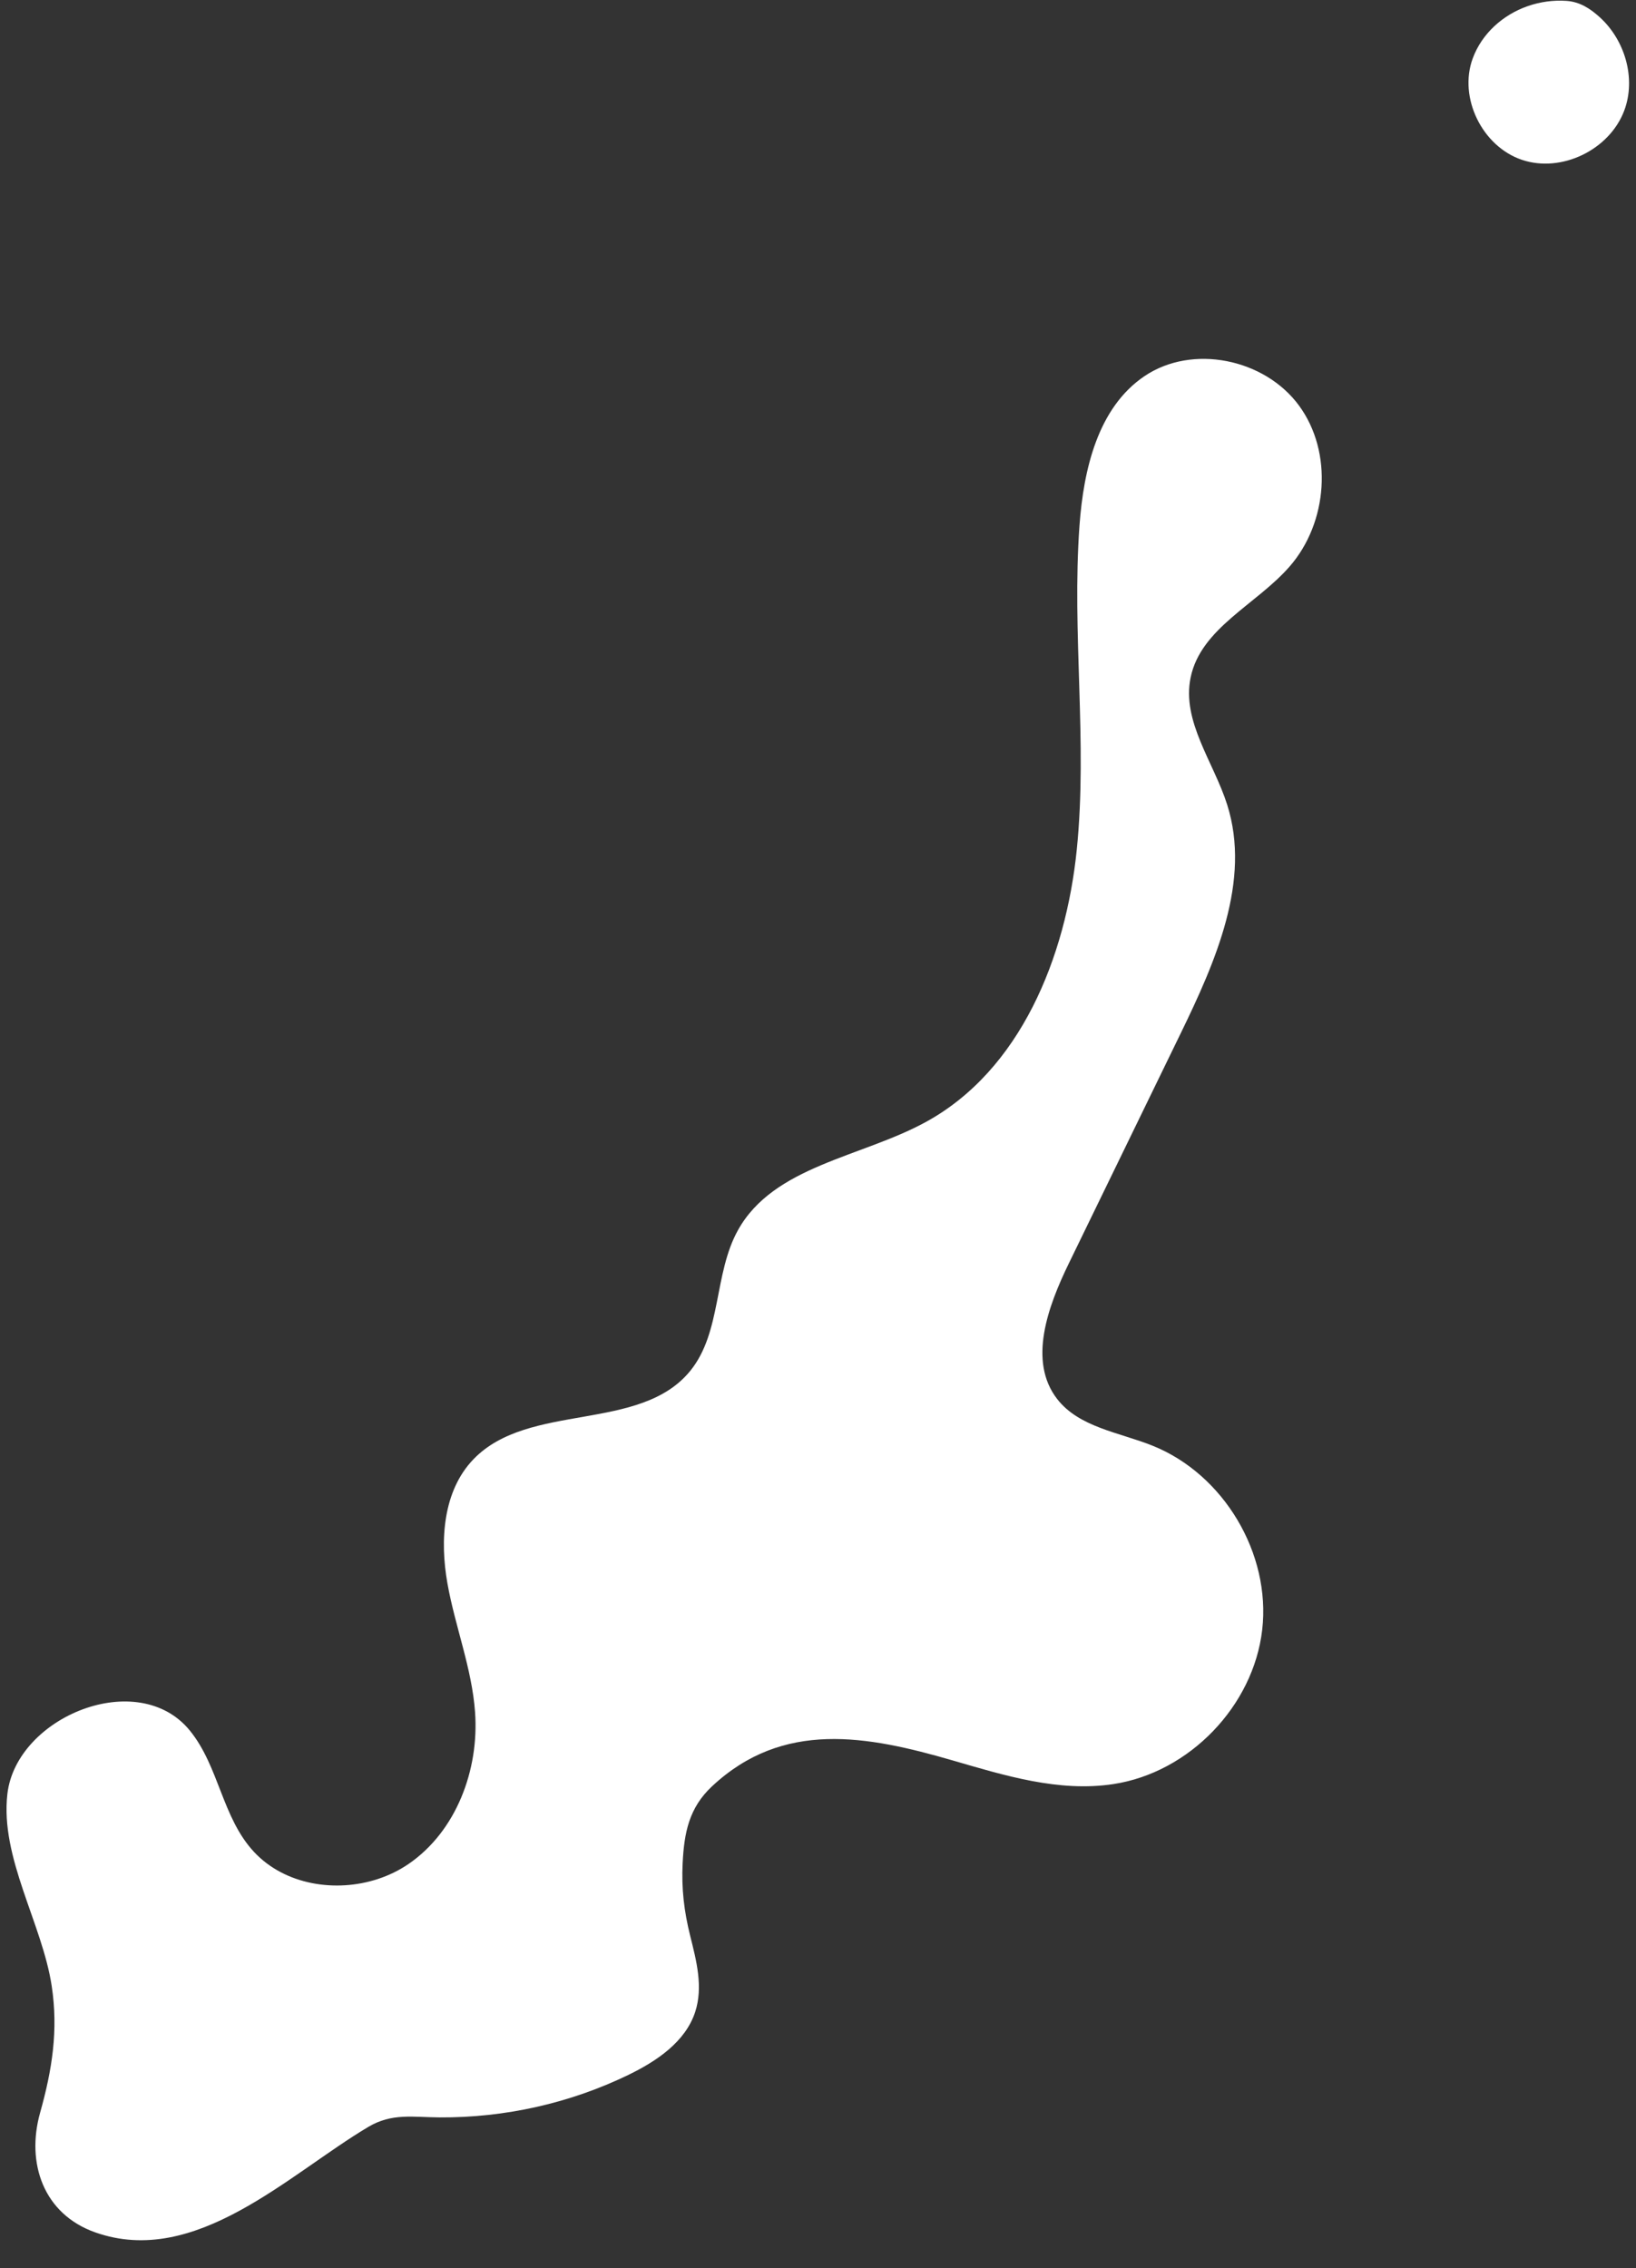
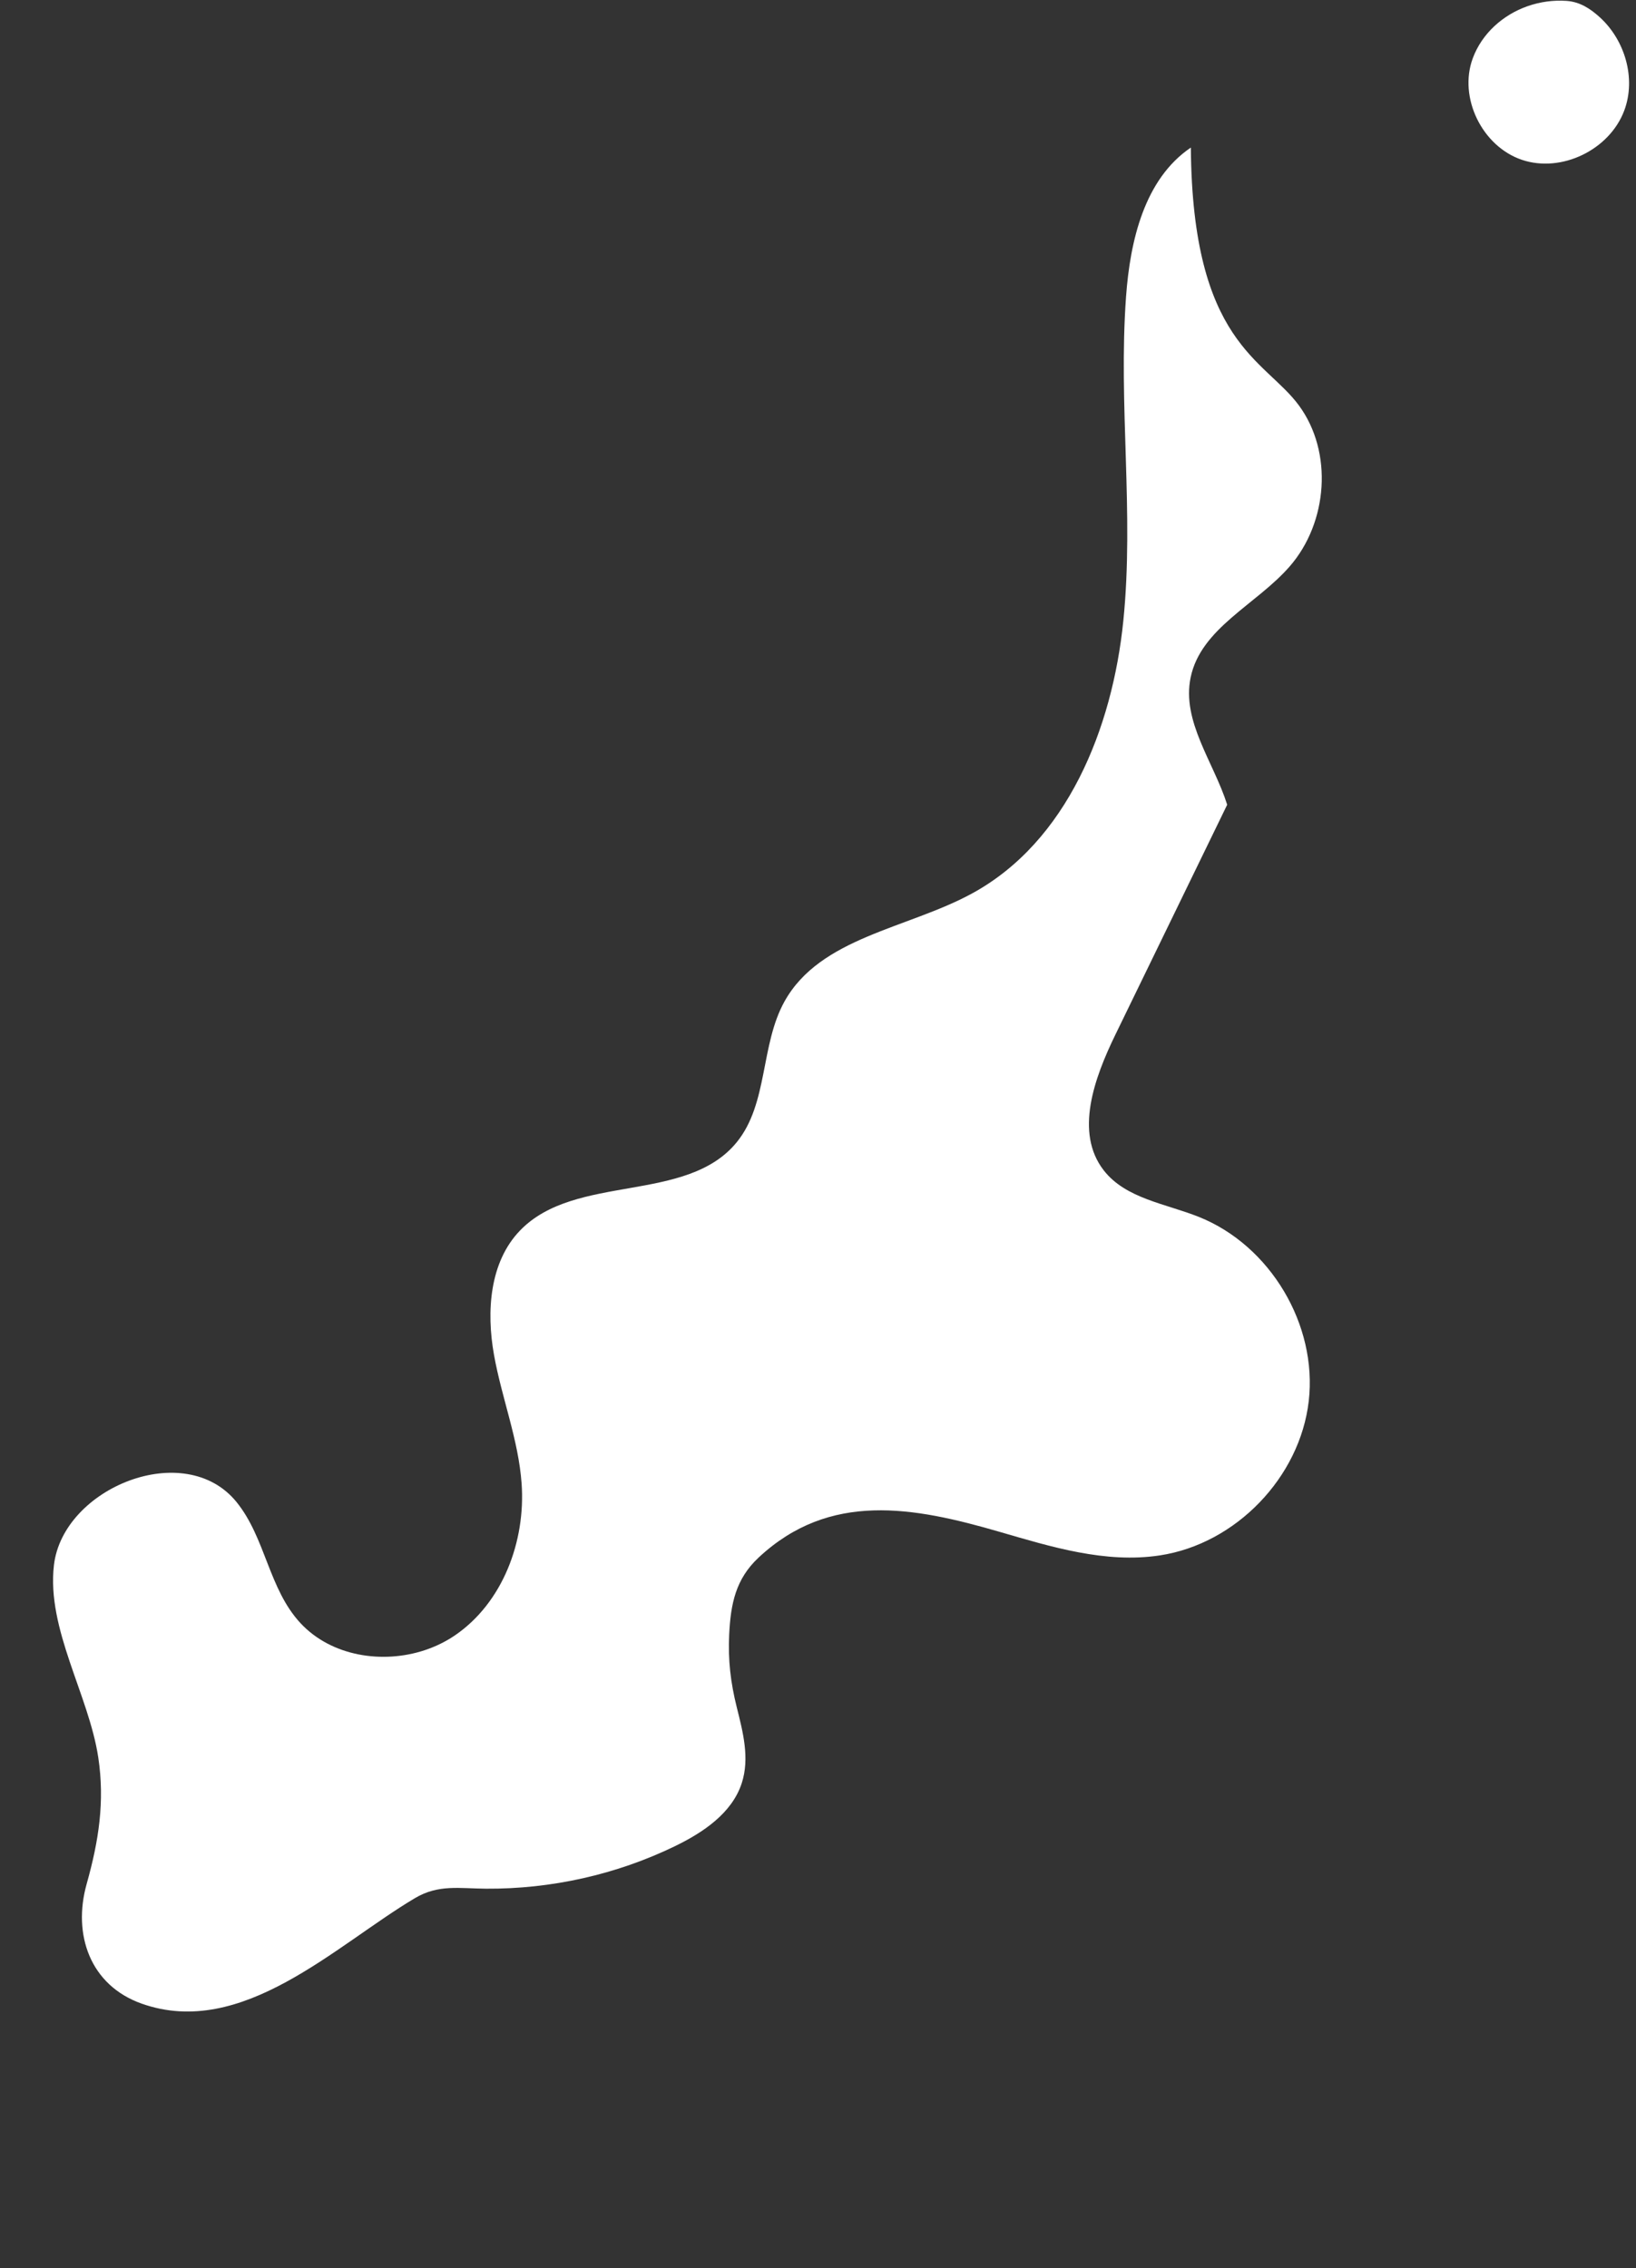
<svg xmlns="http://www.w3.org/2000/svg" fill="#000000" height="347.3" preserveAspectRatio="xMidYMid meet" version="1" viewBox="-1.0 -0.1 250.5 347.3" width="250.5" zoomAndPan="magnify">
  <rect x="-1.0" y="-0.1" width="250.5" height="347.3" fill="#333333" stroke="none" />
  <g id="change1_1">
-     <path d="M197.893,61.994c5.252,7.156,4.418,17.915-1.4,24.619c-5.073,5.846-13.611,9.439-15.185,17.017 c-1.397,6.727,3.522,12.946,5.596,19.495c3.69,11.653-1.781,24.028-7.126,35.021c-5.707,11.737-11.414,23.474-17.12,35.211 c-3.214,6.611-6.292,14.984-1.776,20.784c3.376,4.337,9.488,5.087,14.589,7.133c10.911,4.375,18.144,16.518,16.794,28.196 c-1.349,11.678-11.161,21.851-22.782,23.622c-8.364,1.275-16.688-1.321-24.633-3.627c-13.071-3.793-25.937-6.22-36.835,3.977 c-3.515,3.289-4.258,7.093-4.49,11.751c-0.194,3.905,0.214,7.364,1.159,11.154c0.942,3.781,2.016,7.805,0.757,11.649 c-1.499,4.574-5.893,7.524-10.223,9.626c-8.964,4.352-18.943,6.573-28.904,6.509c-4.081-0.026-7.302-0.695-10.906,1.448 c-12.2,7.251-26.449,21.596-41.828,16.158c-7.913-2.799-10.613-10.585-8.435-18.337c1.837-6.539,2.803-12.603,1.771-19.397 c-1.453-9.562-7.922-19.618-6.784-29.412c1.375-11.83,20.041-19.466,27.971-9.652c4.453,5.511,4.905,13.301,9.795,18.543 c4.742,5.083,12.551,6.258,18.977,4.139c1.65-0.544,3.23-1.305,4.666-2.287c7.311-4.997,10.831-14.404,10.201-23.237 c-0.479-6.716-3.049-13.097-4.231-19.725c-1.182-6.628-0.684-14.183,3.991-19.029c8.48-8.79,25.526-4.054,33.207-13.55 c4.801-5.936,3.574-14.84,7.282-21.514c5.475-9.857,18.838-11.15,28.735-16.552c14.537-7.934,21.479-25.263,23.149-41.74 c1.671-16.477-0.786-33.132,0.417-49.65c0.625-8.571,2.811-17.998,9.923-22.822C181.564,52.533,192.641,54.838,197.893,61.994z M243.989,2.575c-1.498-1.369-3.091-2.397-5.129-2.54c-2.013-0.141-4.053,0.144-5.957,0.81c-3.783,1.323-6.998,4.189-8.399,7.986 c-2.221,6.021,1.444,13.487,7.523,15.542c6.079,2.054,13.438-1.544,15.679-7.556C249.539,11.901,247.804,6.062,243.989,2.575z" fill="#ffffff" />
+     <path d="M197.893,61.994c5.252,7.156,4.418,17.915-1.4,24.619c-5.073,5.846-13.611,9.439-15.185,17.017 c-1.397,6.727,3.522,12.946,5.596,19.495c-5.707,11.737-11.414,23.474-17.12,35.211 c-3.214,6.611-6.292,14.984-1.776,20.784c3.376,4.337,9.488,5.087,14.589,7.133c10.911,4.375,18.144,16.518,16.794,28.196 c-1.349,11.678-11.161,21.851-22.782,23.622c-8.364,1.275-16.688-1.321-24.633-3.627c-13.071-3.793-25.937-6.22-36.835,3.977 c-3.515,3.289-4.258,7.093-4.49,11.751c-0.194,3.905,0.214,7.364,1.159,11.154c0.942,3.781,2.016,7.805,0.757,11.649 c-1.499,4.574-5.893,7.524-10.223,9.626c-8.964,4.352-18.943,6.573-28.904,6.509c-4.081-0.026-7.302-0.695-10.906,1.448 c-12.2,7.251-26.449,21.596-41.828,16.158c-7.913-2.799-10.613-10.585-8.435-18.337c1.837-6.539,2.803-12.603,1.771-19.397 c-1.453-9.562-7.922-19.618-6.784-29.412c1.375-11.83,20.041-19.466,27.971-9.652c4.453,5.511,4.905,13.301,9.795,18.543 c4.742,5.083,12.551,6.258,18.977,4.139c1.65-0.544,3.23-1.305,4.666-2.287c7.311-4.997,10.831-14.404,10.201-23.237 c-0.479-6.716-3.049-13.097-4.231-19.725c-1.182-6.628-0.684-14.183,3.991-19.029c8.48-8.79,25.526-4.054,33.207-13.55 c4.801-5.936,3.574-14.84,7.282-21.514c5.475-9.857,18.838-11.15,28.735-16.552c14.537-7.934,21.479-25.263,23.149-41.74 c1.671-16.477-0.786-33.132,0.417-49.65c0.625-8.571,2.811-17.998,9.923-22.822C181.564,52.533,192.641,54.838,197.893,61.994z M243.989,2.575c-1.498-1.369-3.091-2.397-5.129-2.54c-2.013-0.141-4.053,0.144-5.957,0.81c-3.783,1.323-6.998,4.189-8.399,7.986 c-2.221,6.021,1.444,13.487,7.523,15.542c6.079,2.054,13.438-1.544,15.679-7.556C249.539,11.901,247.804,6.062,243.989,2.575z" fill="#ffffff" />
  </g>
</svg>